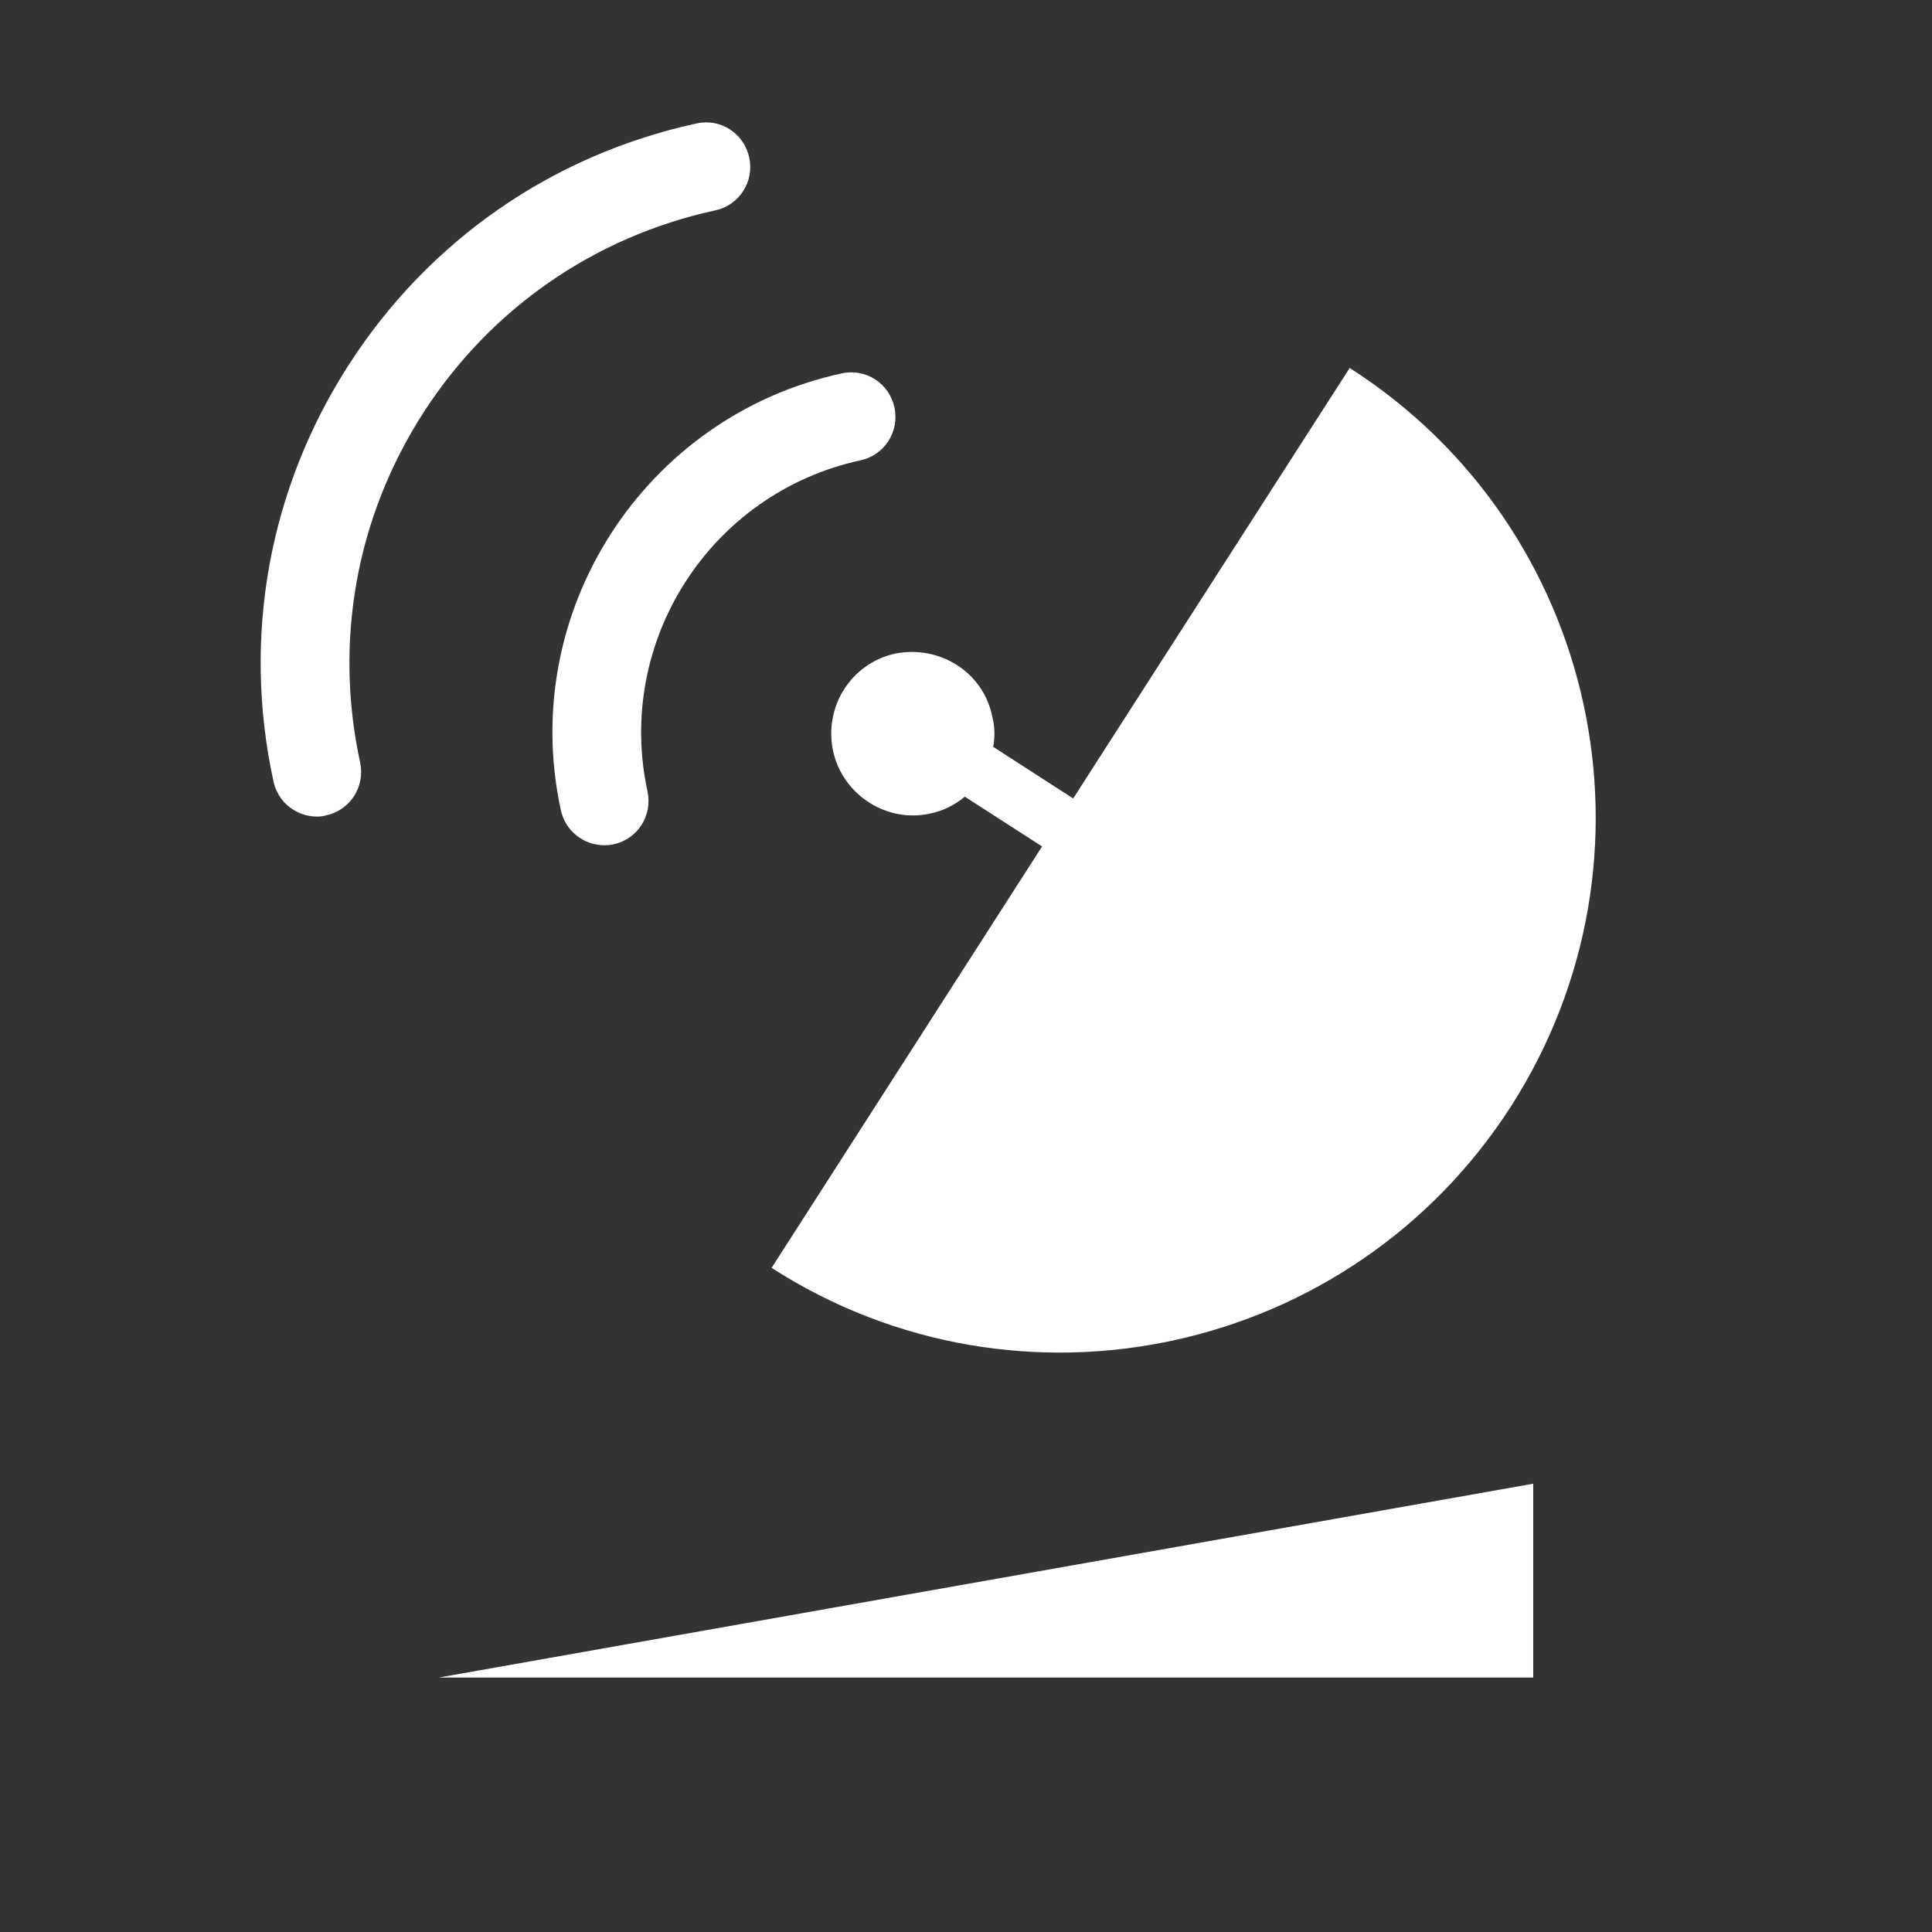
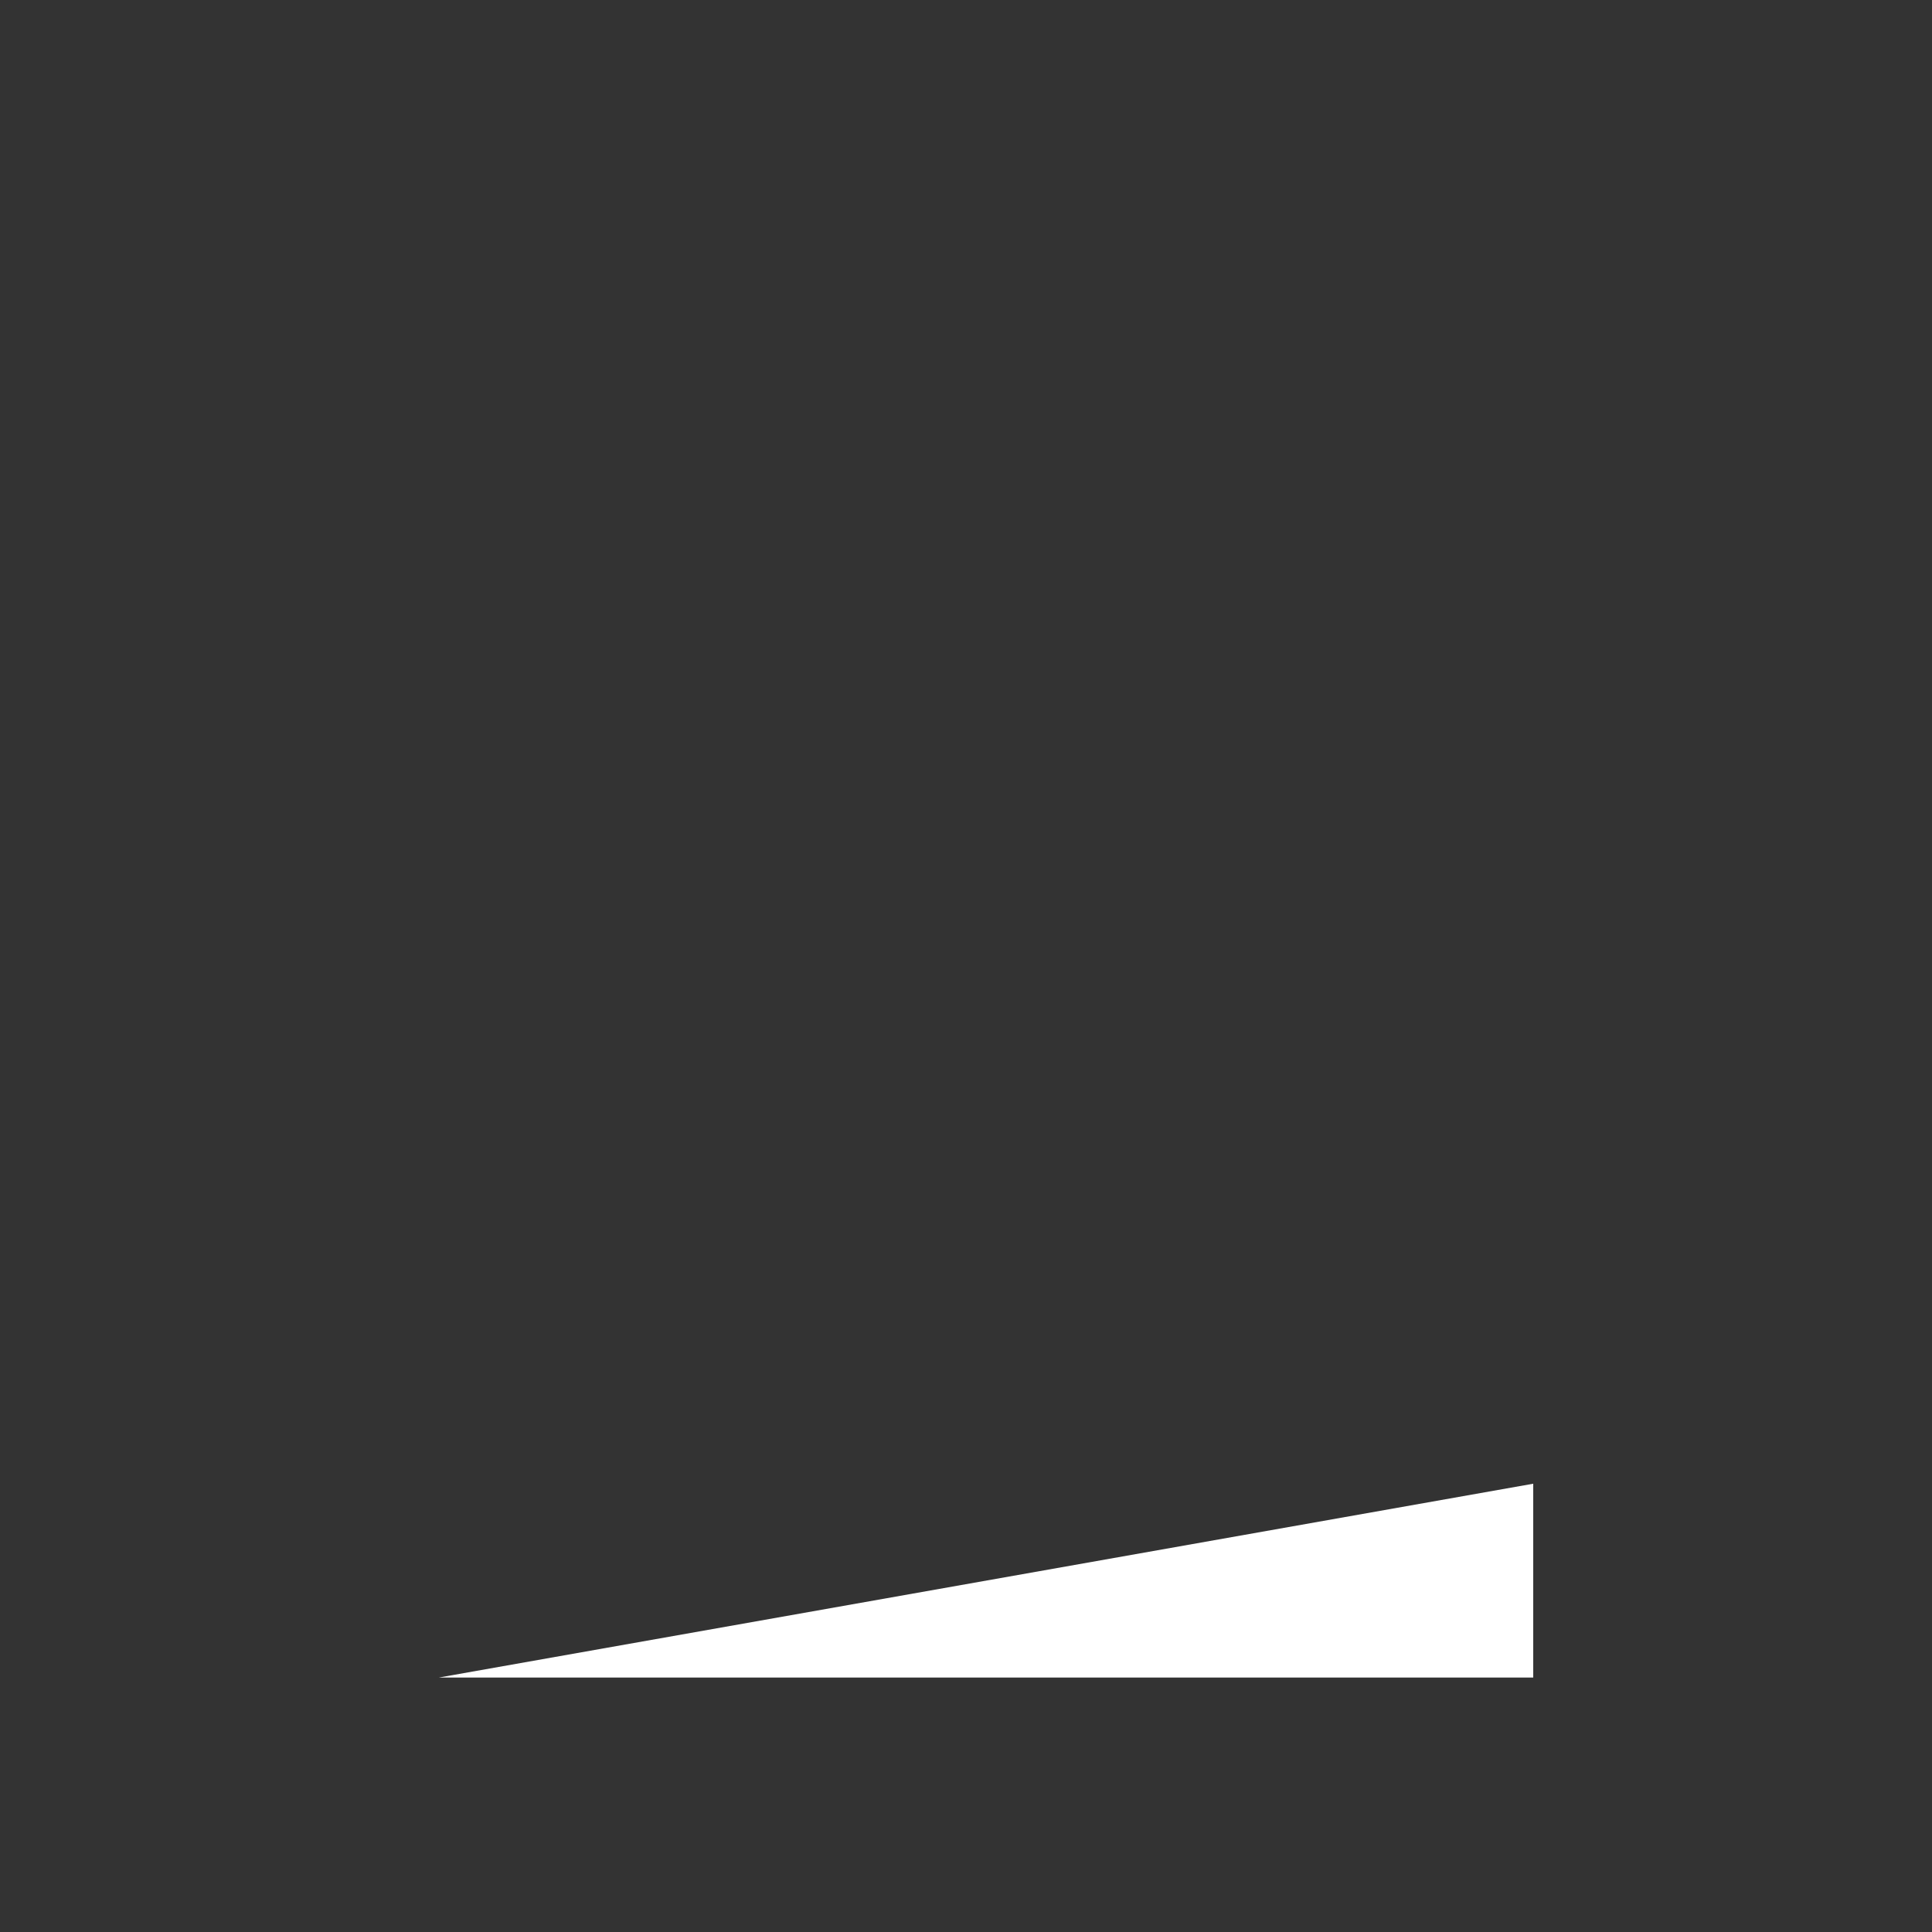
<svg xmlns="http://www.w3.org/2000/svg" version="1.1" baseProfile="tiny" x="0px" y="0px" viewBox="0 0 64 64" overflow="visible" xml:space="preserve">
  <rect x="0" y="0" width="64" height="64" fill="#333333" stroke="none" />
  <g id="Icons">
    <polygon id="comm_x5F_array_x5F_04" fill="#FFFFFF" points="50.79,55.57 14.54,55.57 50.79,49.15  " />
-     <path id="comm_x5F_array_x5F_03" fill="#FFFFFF" d="M50.04,36.67c-5.3,8.22-16.26,10.61-24.48,5.33l8.96-13.96l-2.56-1.65   c-0.32,0.27-0.71,0.47-1.15,0.56c-1.44,0.32-2.89-0.62-3.21-2.06c-0.32-1.47,0.59-2.92,2.06-3.24c1.47-0.29,2.92,0.62,3.21,2.09   c0.09,0.35,0.09,0.68,0.03,1l2.65,1.71l9.16-14.26C52.95,17.46,55.34,28.42,50.04,36.67z" />
-     <path id="comm_x5F_array_x5F_02" fill="#FFFFFF" d="M20.02,28c-0.68,0-1.29-0.47-1.44-1.16c-1.43-6.55,2.75-13.05,9.3-14.47   c0.8-0.18,1.58,0.33,1.75,1.13c0.17,0.8-0.33,1.58-1.13,1.75c-4.97,1.08-8.13,6-7.05,10.97c0.17,0.8-0.33,1.58-1.13,1.75   C20.23,27.99,20.12,28,20.02,28z" />
-     <path id="comm_x5F_array_x5F_01" fill="#FFFFFF" d="M10.5,27.05c-0.68,0-1.29-0.47-1.44-1.16c-1.04-4.78-0.16-9.68,2.49-13.8   s6.74-6.96,11.52-8c0.8-0.18,1.58,0.33,1.75,1.13c0.17,0.8-0.33,1.58-1.13,1.75c-4.01,0.87-7.45,3.26-9.67,6.71   c-2.22,3.45-2.96,7.57-2.09,11.58c0.17,0.8-0.33,1.58-1.13,1.75C10.71,27.04,10.6,27.05,10.5,27.05z" />
  </g>
  <g id="Small_Icons">
</g>
</svg>